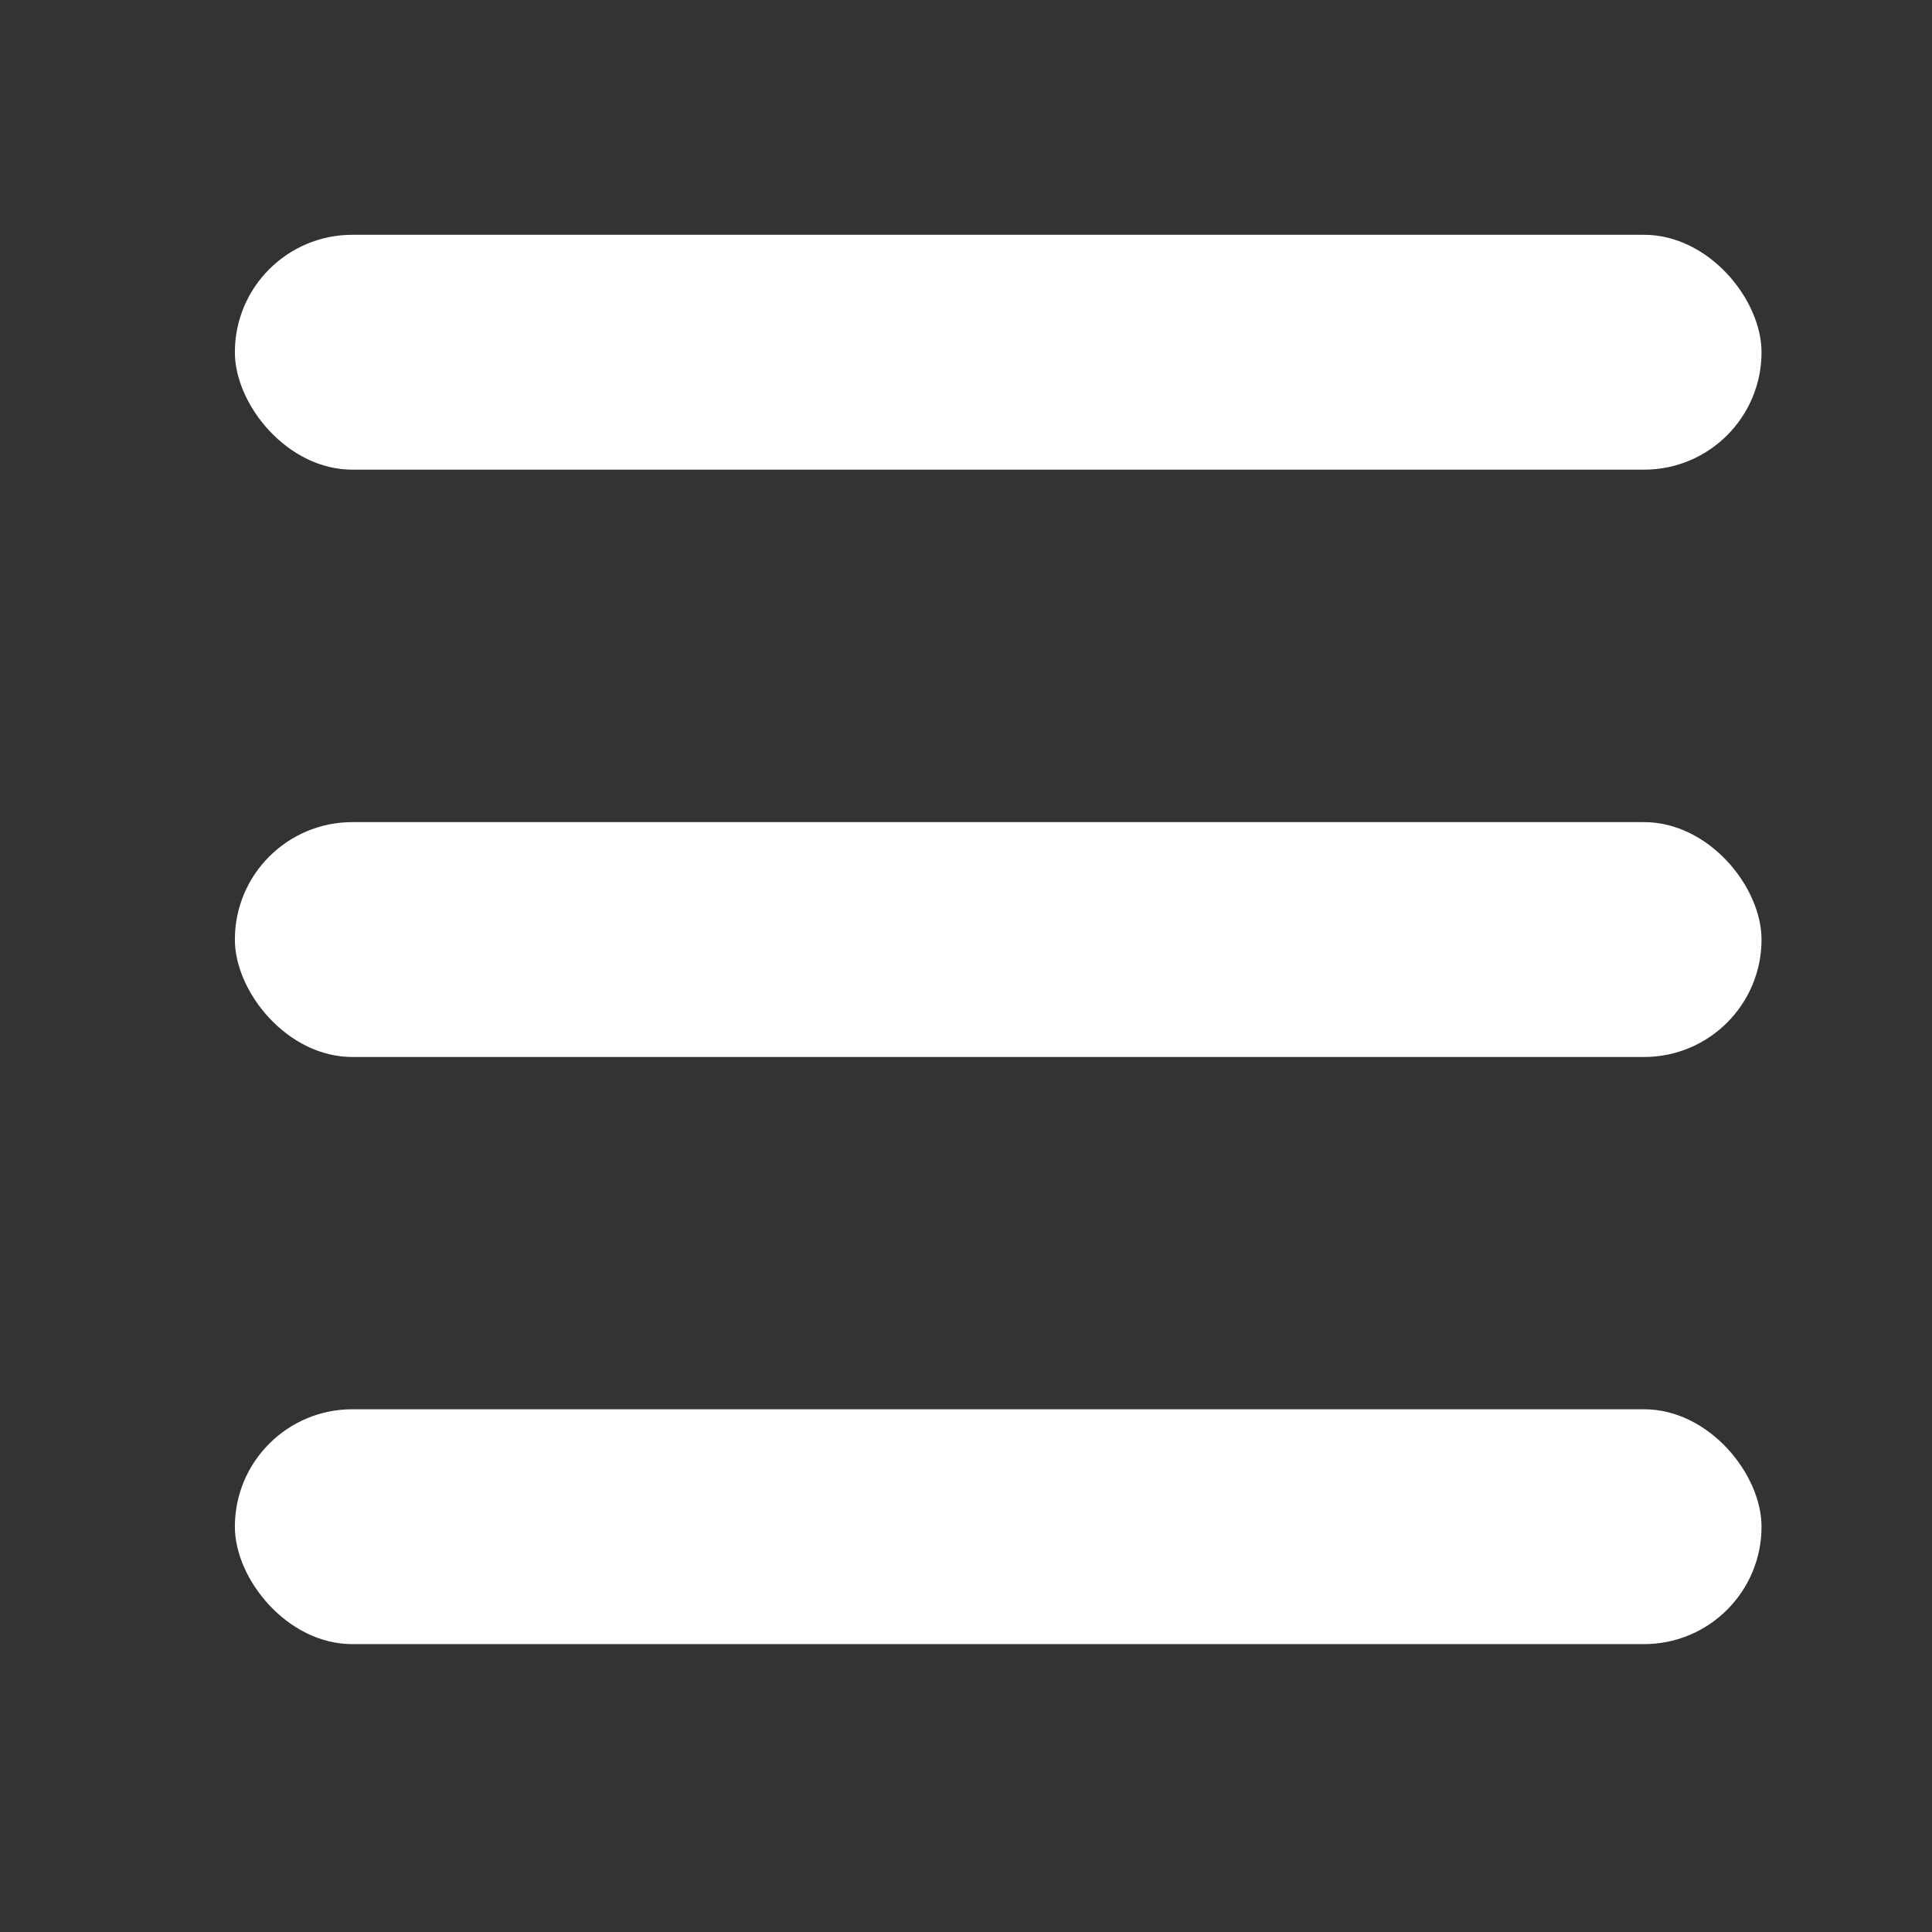
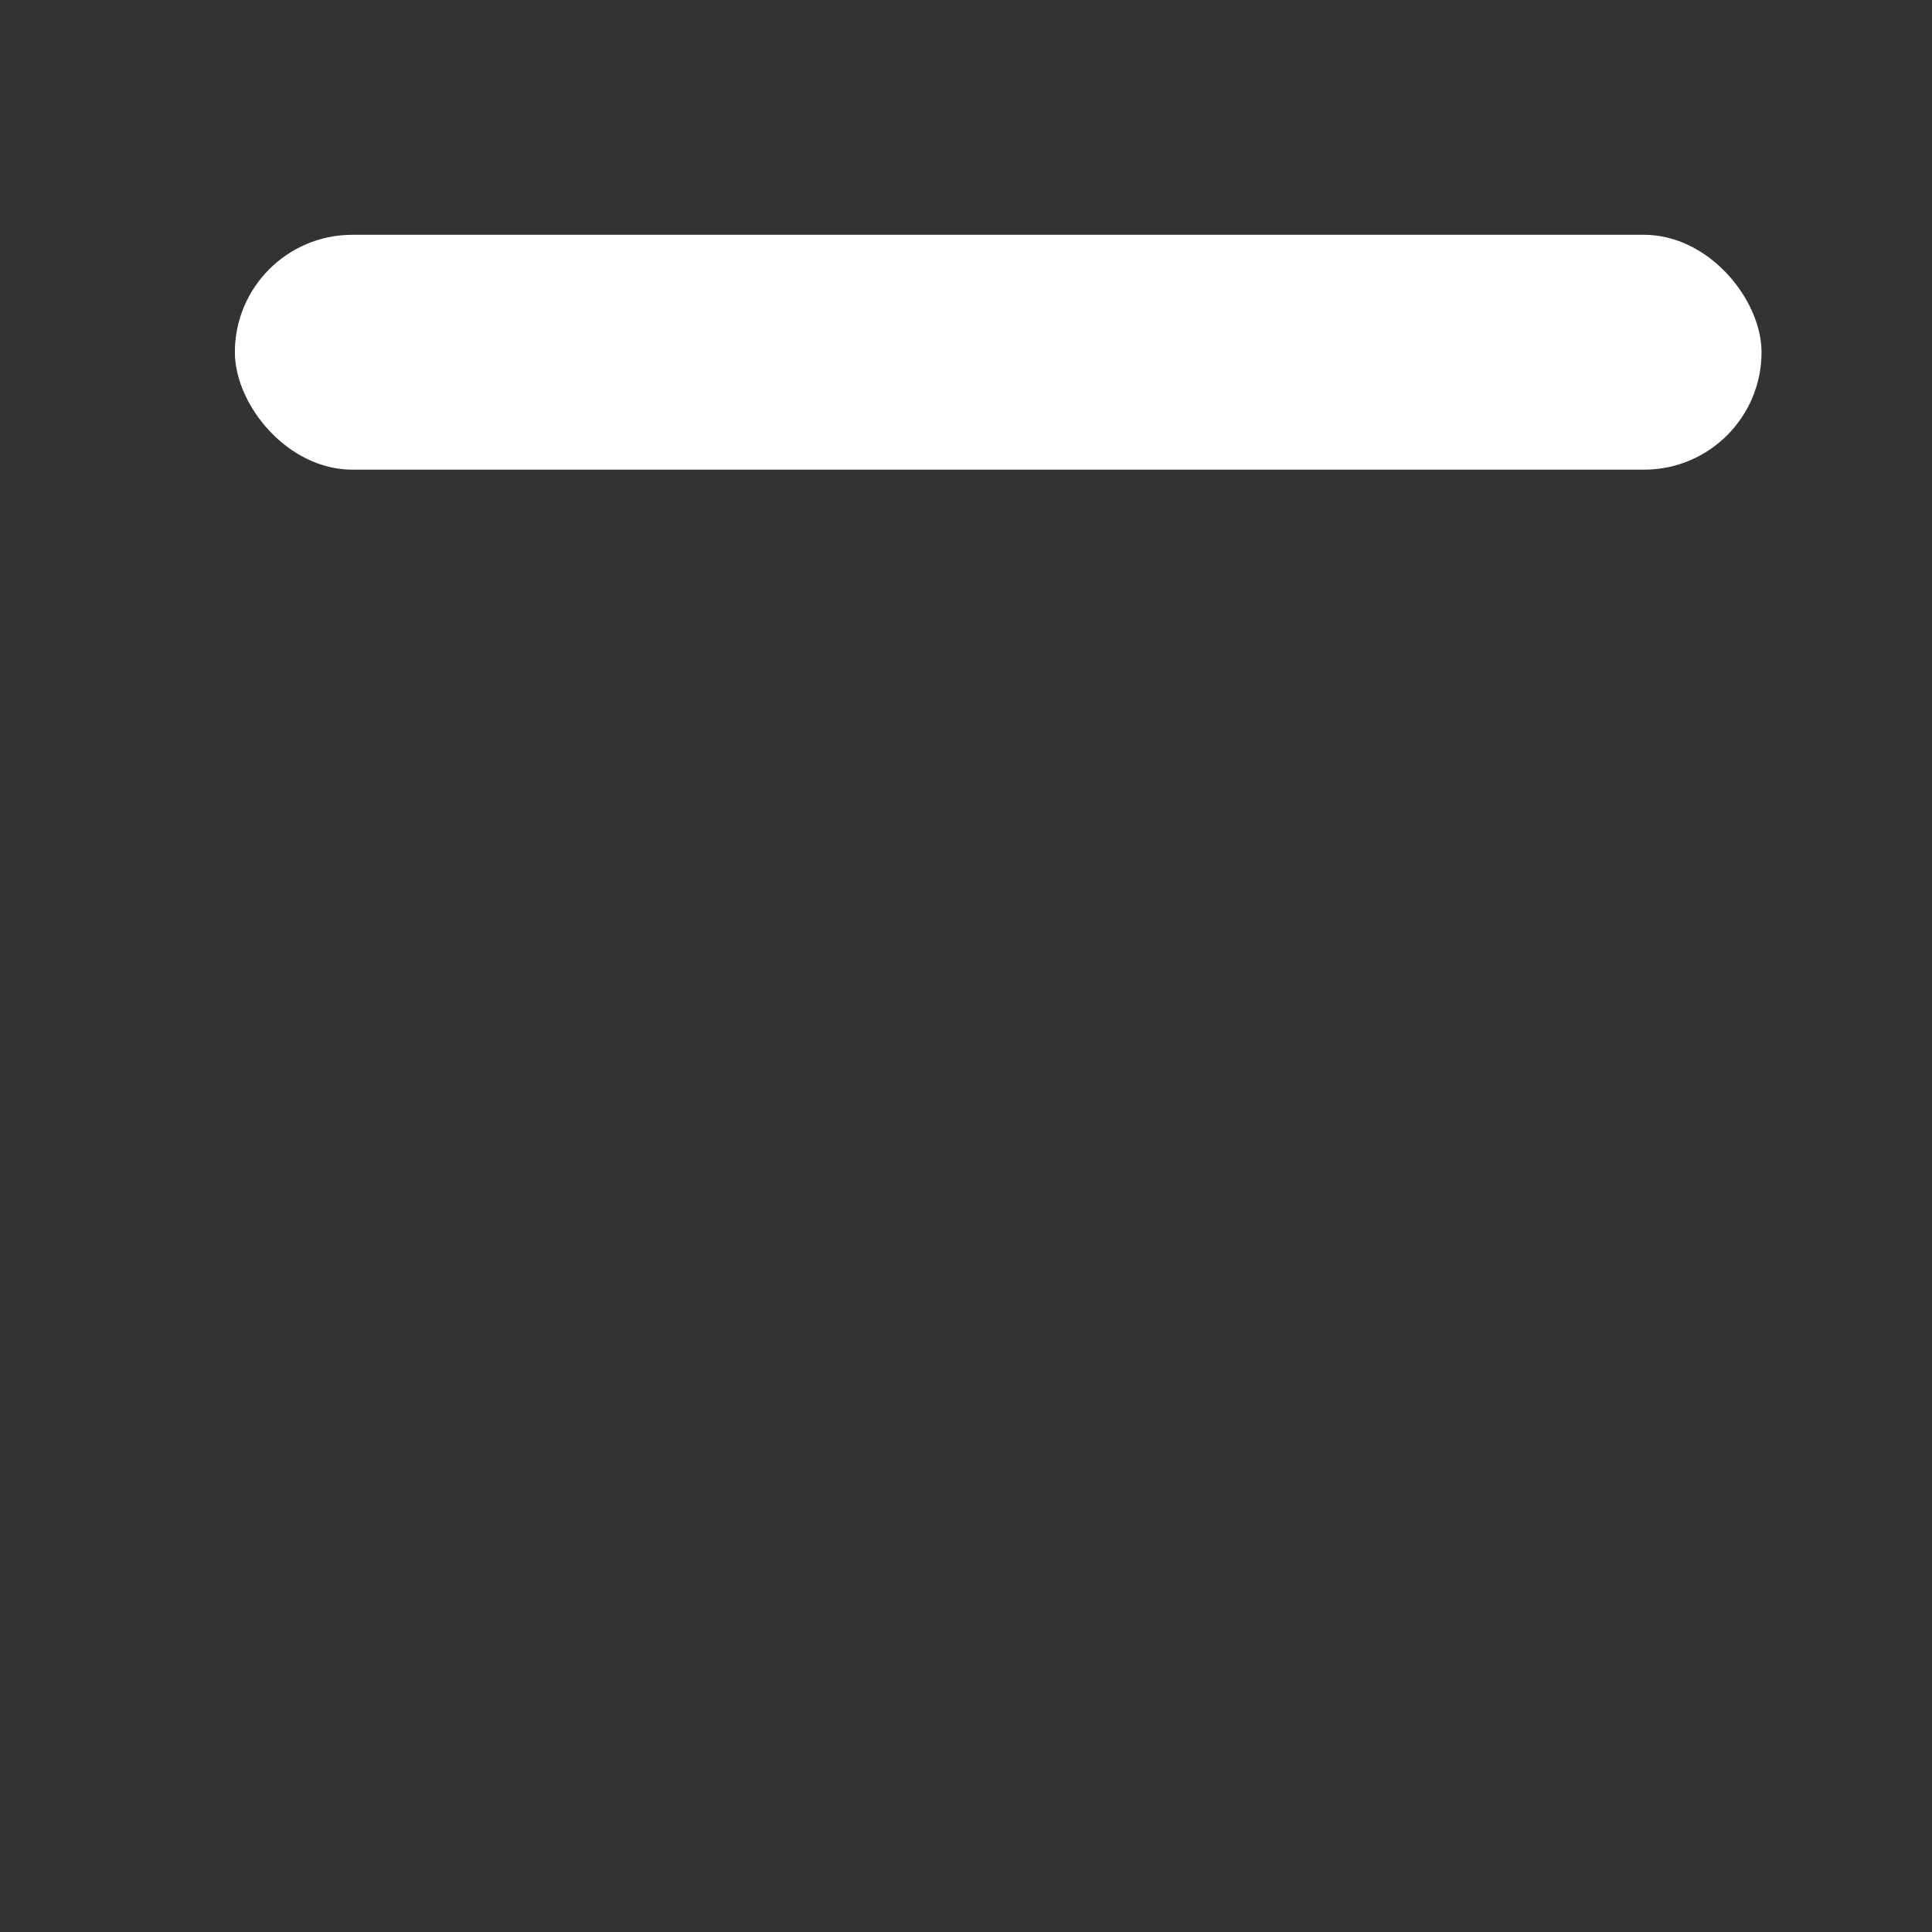
<svg xmlns="http://www.w3.org/2000/svg" width="30" height="30" viewBox="0 0 30 30" fill="none">
  <rect x="0" y="0" width="30" height="30" fill="#333333" stroke="none" />
  <rect x="3.647" y="3.646" width="23.706" height="3.647" rx="1.824" fill="white" />
-   <rect x="3.647" y="12.766" width="23.706" height="3.647" rx="1.824" fill="white" />
-   <rect x="3.647" y="21.883" width="23.706" height="3.647" rx="1.824" fill="white" />
</svg>